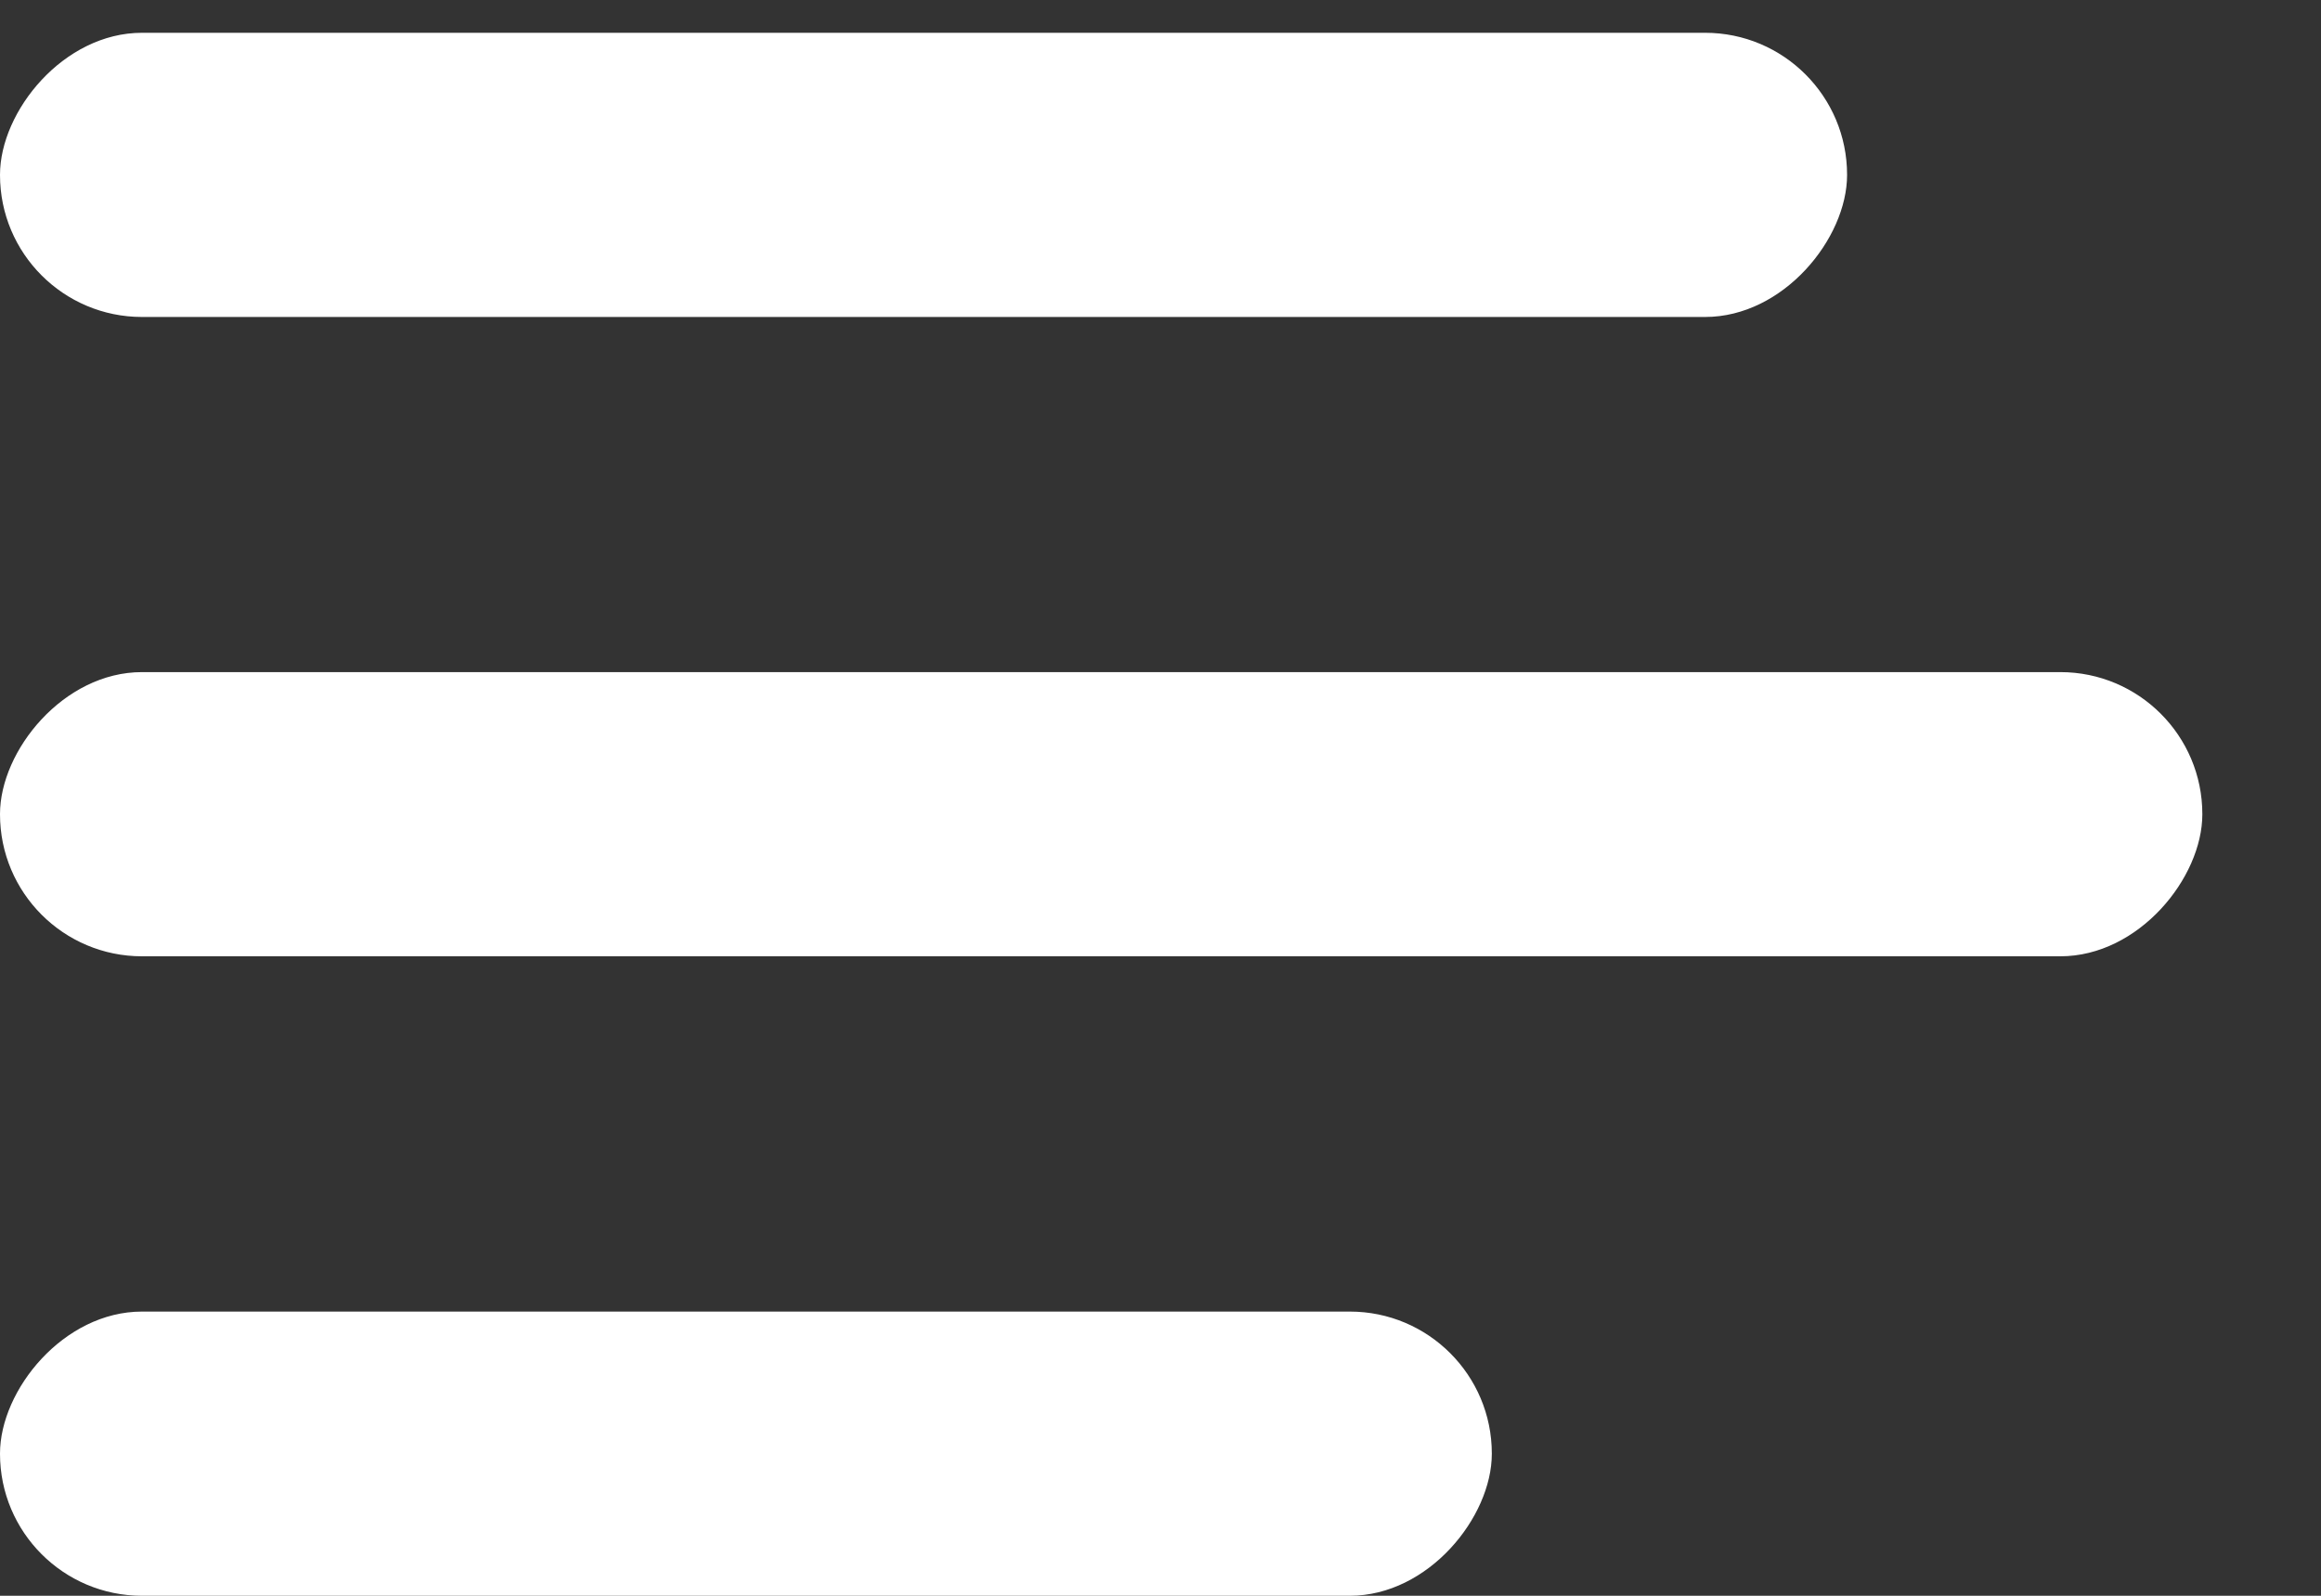
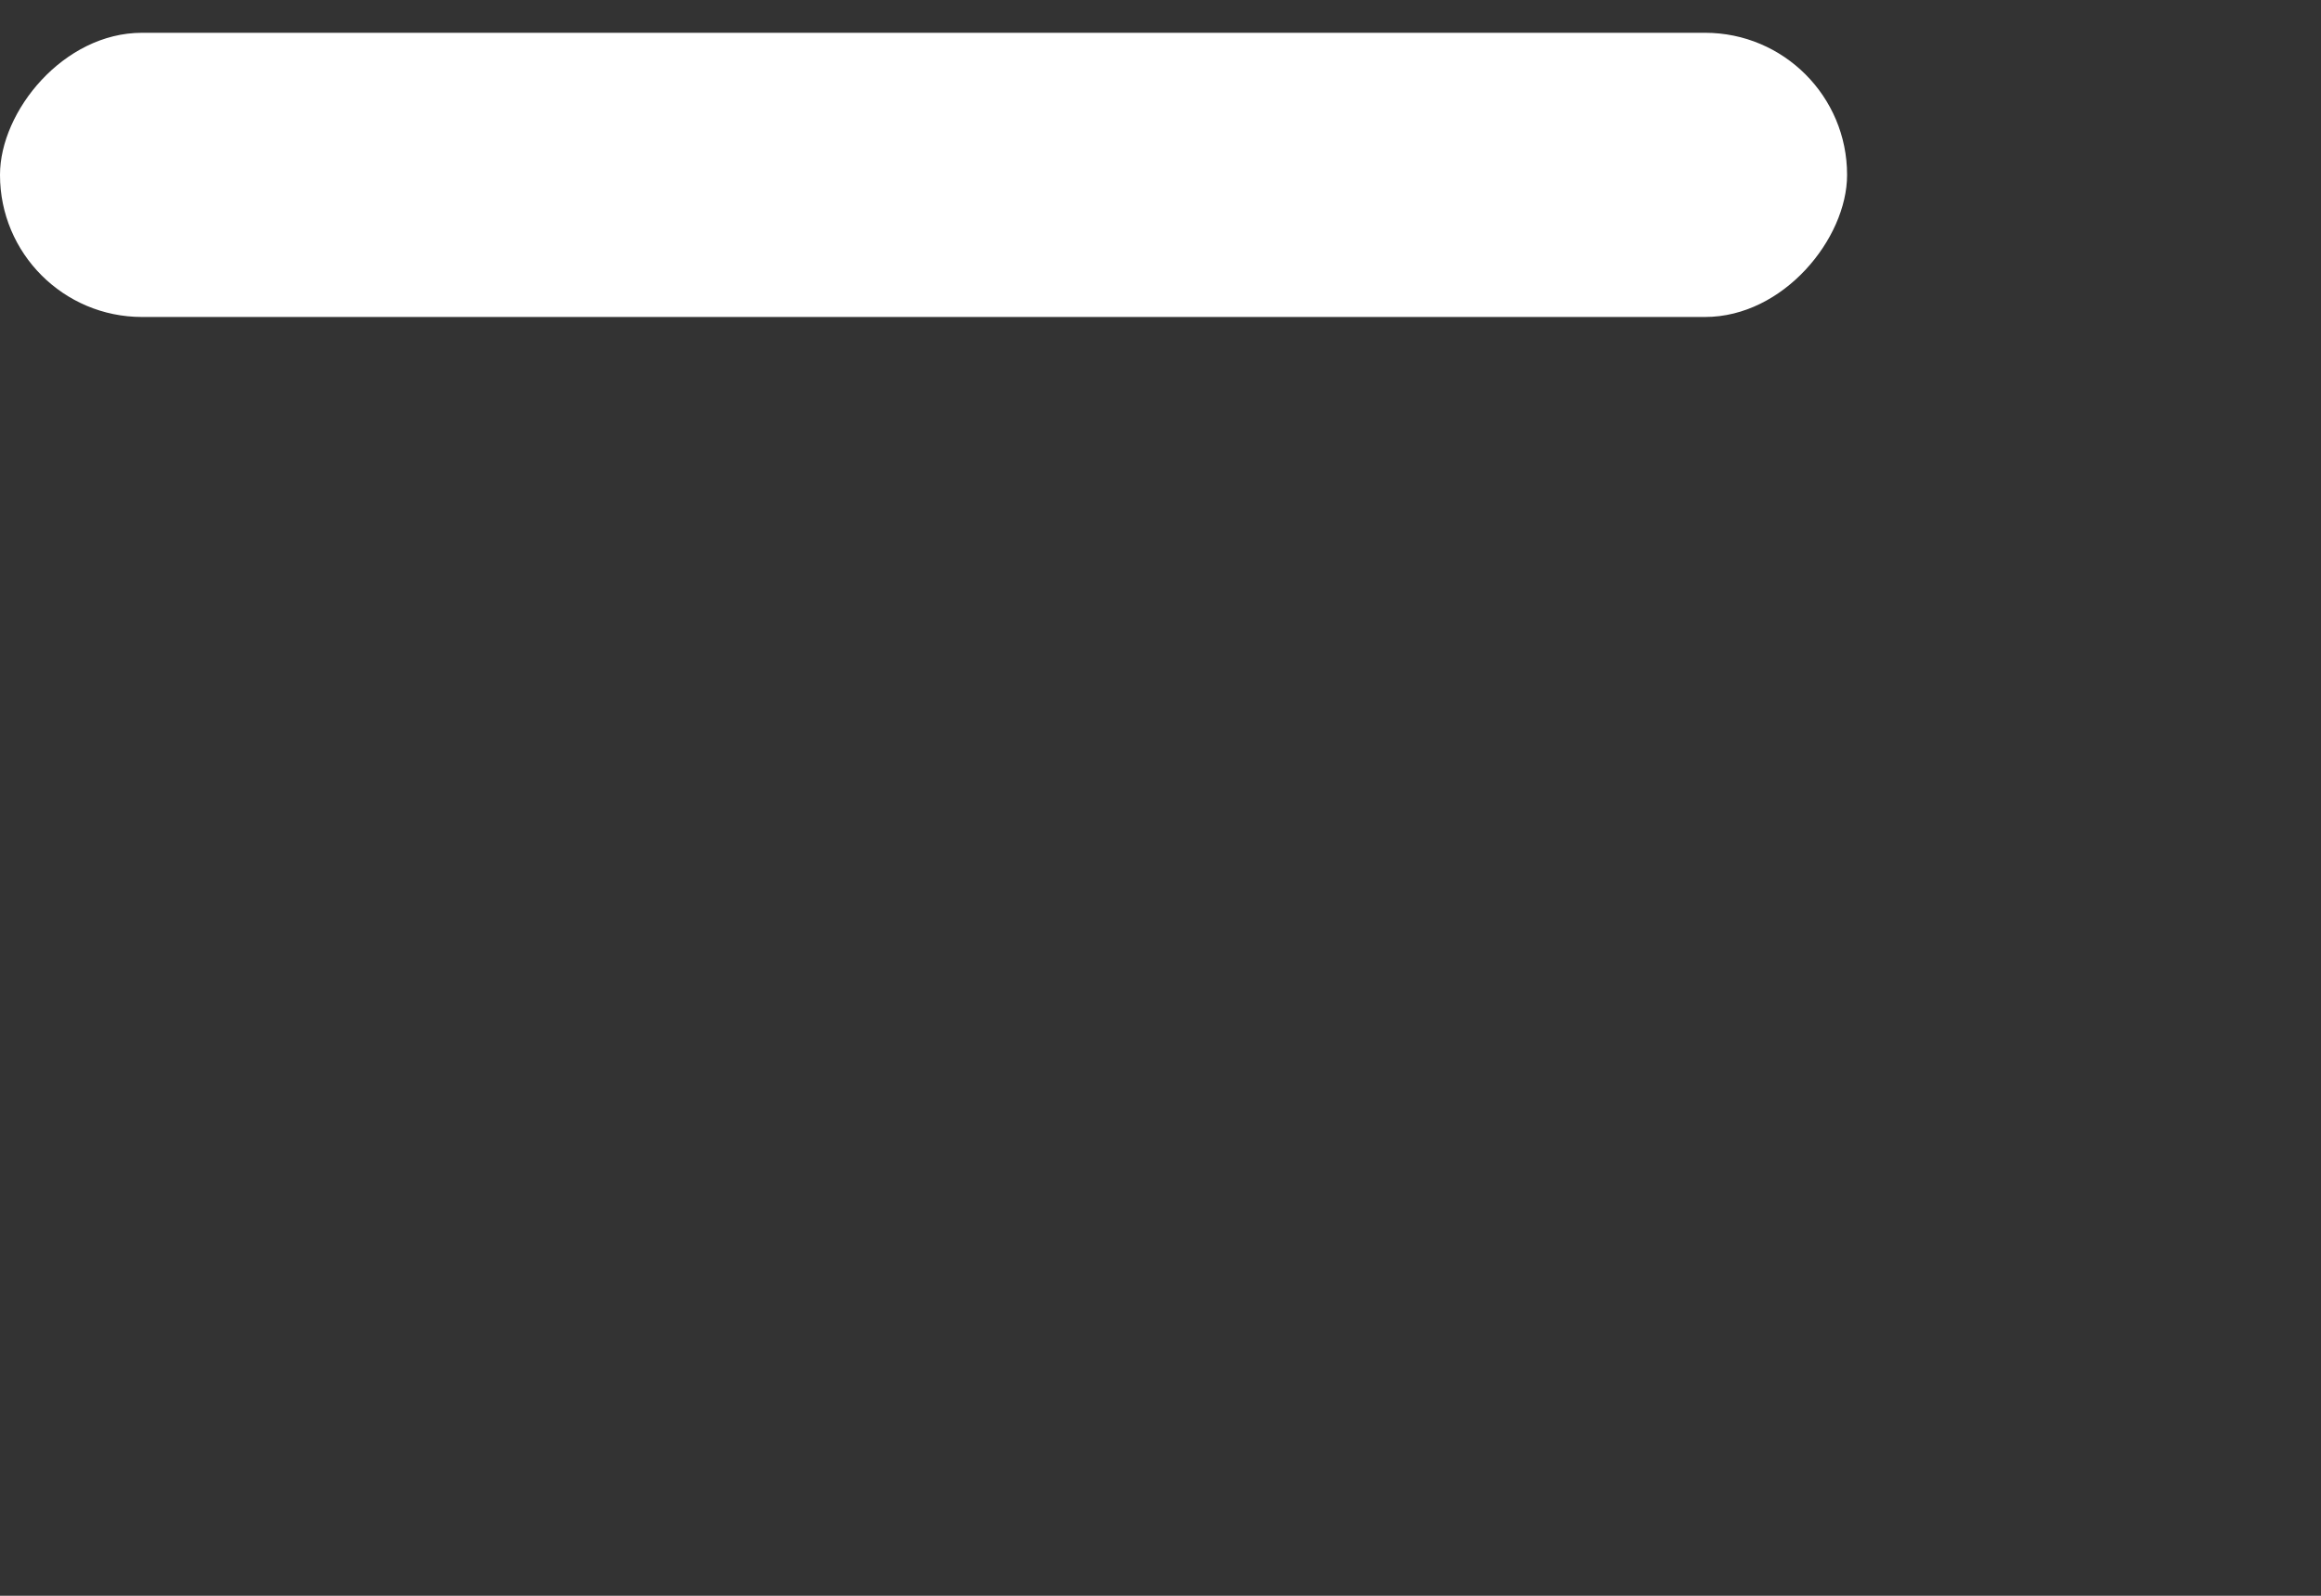
<svg xmlns="http://www.w3.org/2000/svg" width="16" height="11" viewBox="0 0 16 11" fill="none">
  <rect x="0" y="0" width="16" height="11" fill="#333333" stroke="none" />
  <rect width="12.733" height="1.959" rx="0.979" transform="matrix(-1 0 0 1 12.733 0.226)" fill="white" />
-   <rect width="15.182" height="1.959" rx="0.979" transform="matrix(-1 0 0 1 15.182 4.633)" fill="white" />
-   <rect width="10.284" height="1.959" rx="0.979" transform="matrix(-1 0 0 1 10.284 9.041)" fill="white" />
</svg>